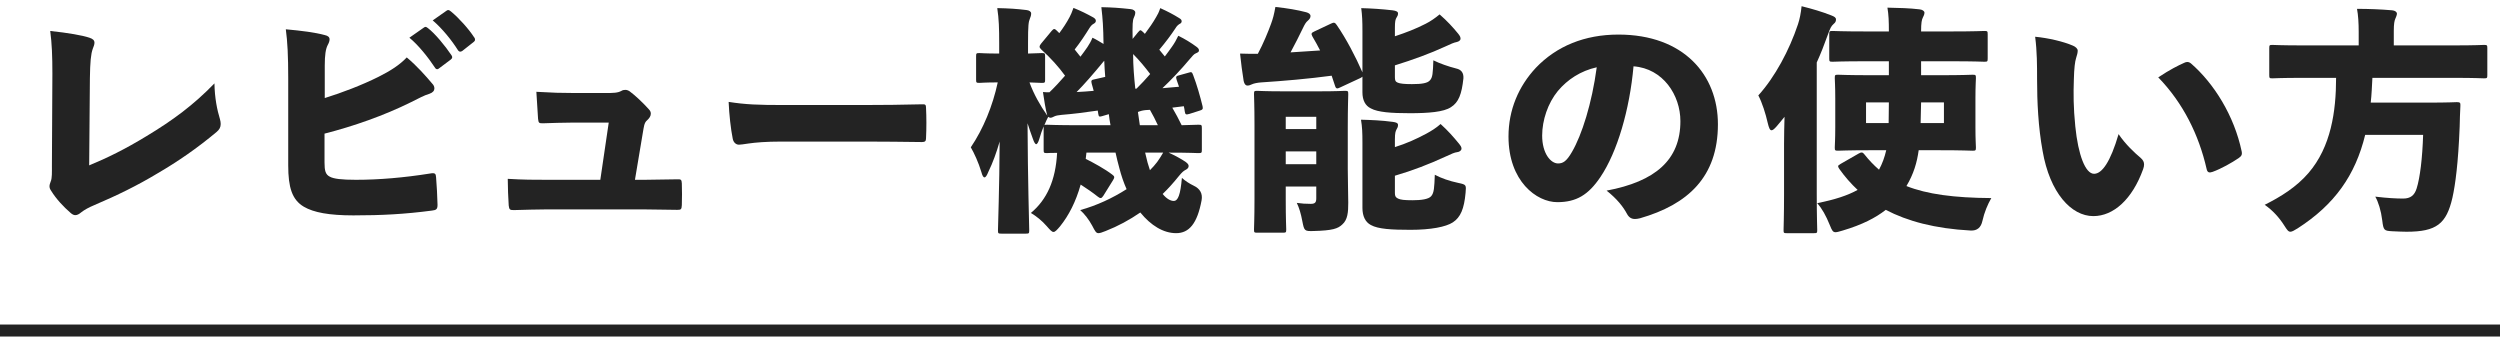
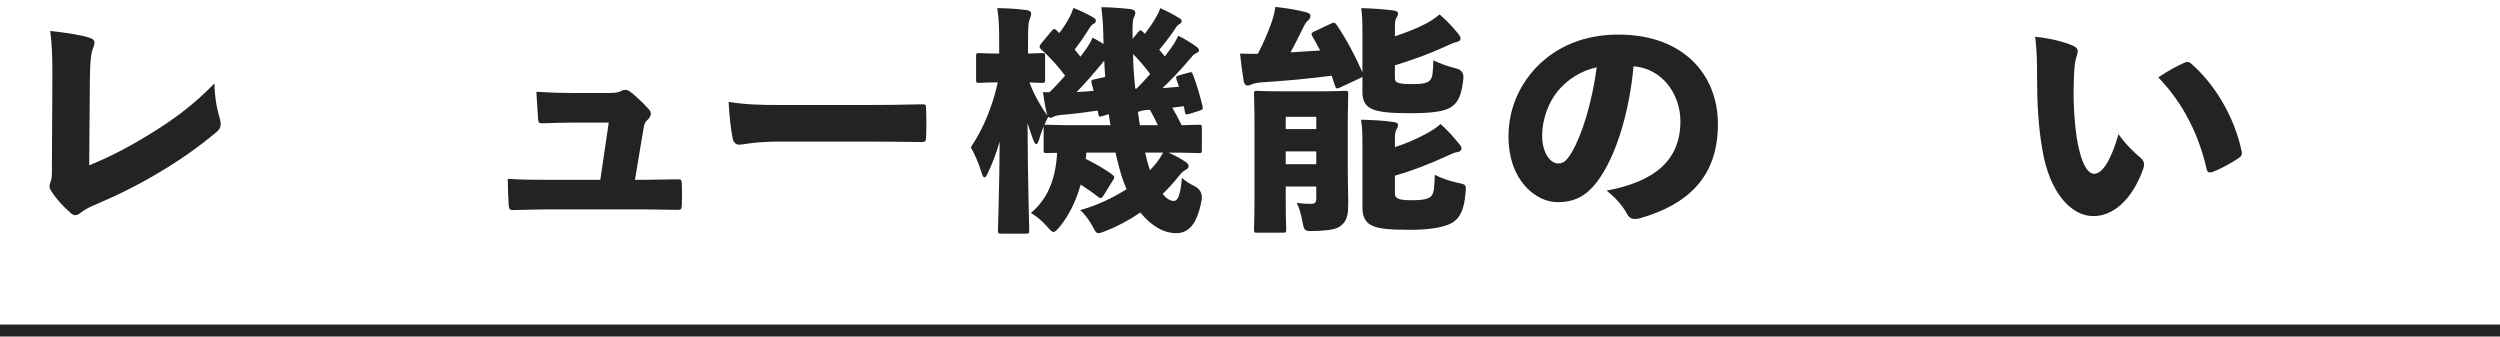
<svg xmlns="http://www.w3.org/2000/svg" id="a" viewBox="0 0 1664 224">
  <defs>
    <style>.b{fill:#232323;}.c{fill:none;}</style>
  </defs>
  <g>
    <g>
      <path class="b" d="m59.359,110.074c11.68-4.801,23.844-10.723,38.25-19.523,17.281-10.402,31.203-20.645,45.125-35.047.164,9.762,1.766,17.602,3.68,23.844.32,1.121.484,2.242.484,3.199,0,2.082-.805,3.684-2.719,5.281-12.805,10.723-25.766,19.688-39.531,27.688-13.281,8-26.727,14.562-41.773,20.965-3.836,1.602-6.719,3.199-8.961,4.961-1.281,1.121-2.555,1.762-3.836,1.762-.961,0-1.922-.48-3.039-1.441-4.805-4.16-9.605-9.281-12.965-14.723-.801-1.121-1.121-2.082-1.121-3.043s.32-1.918.801-3.199c.957-2.082.801-6.082.801-10.402l.316-61.293c0-11.684-.316-20.004-1.438-28.488,12.004,1.281,21.285,2.883,26.082,4.484,2.406.797,3.359,1.758,3.359,3.359,0,1.121-.477,2.398-1.117,4-1.281,3.52-1.758,8.801-1.922,19.684l-.477,57.934Z" />
-       <path class="b" d="m216.156,65.266c11.367-3.523,24.812-8.645,35.688-14.086,8.008-4,14.25-8,18.891-12.961,6.719,5.602,12.797,12.484,16.961,17.445.961.957,1.438,2.078,1.438,3.199,0,1.441-.961,2.719-3.195,3.52-3.844,1.121-7.047,3.043-12.648,5.762-17.758,8.801-37.922,15.844-57.289,20.805v19.203c0,5.441.641,8.004,3.523,9.445,2.555,1.438,7.836,2.078,17.438,2.078,15.367,0,32.008-1.441,49.133-4.16,3.523-.641,4,0,4.164,2.559.477,5.441.797,12.484.961,18.246,0,2.879-.805,3.52-3.688,3.84-18.242,2.402-33.602,3.199-52.328,3.199-16.164,0-26.406-1.918-32.969-5.758-7.836-4.641-10.398-12.805-10.398-27.527v-57.773c0-15.203-.484-24.484-1.602-32.805,10.562.957,19.367,2.078,25.922,3.84,2.242.48,3.203,1.441,3.203,2.879,0,1.121-.477,2.402-1.281,3.844-1.281,2.559-1.922,6.398-1.922,13.602v21.605Zm65.938-46.891c.477-.32.797-.48,1.117-.48.484,0,.961.32,1.602.801,4.641,3.52,11.523,11.844,15.687,18.082.32.48.477.801.477,1.281,0,.641-.32,1.121-.961,1.602l-7.68,5.762c-.477.48-.961.641-1.281.641-.641,0-1.117-.32-1.602-1.121-4.32-6.562-10.883-14.883-16.961-19.844l9.602-6.723Zm15.047-11.203c.477-.32.797-.48,1.117-.48.641,0,1.117.32,1.922.961,5.117,4.16,12,11.844,15.359,17.125.484.48.641,1.117.641,1.598s-.156.961-.961,1.602l-7.516,5.922c-.484.32-.961.48-1.281.48-.641,0-1.125-.32-1.602-.961-4-6.402-10.406-14.402-16.805-19.844l9.125-6.402Z" />
      <path class="b" d="m429.016,119.676c7.203,0,14.25-.32,21.289-.32,3.039-.16,3.359.16,3.523,2.723.156,4.48.156,9.922,0,14.402-.164,2.879-.484,3.199-3.047,3.199-7.203,0-15.68-.32-23.523-.32h-62.57c-7.844,0-14.727.32-22.727.48-2.562,0-3.039-.32-3.359-3.039-.32-5.121-.641-11.844-.641-17.766,10.562.641,17.602.641,26.086.641h35.523l5.602-38.086h-23.523c-7.203,0-14.406.316-20.32.477-2.562,0-2.883-.16-3.203-3.039-.32-5.441-.805-11.844-1.125-17.922,10.562.637,16.969.797,24.812.797h20.961c5.438,0,8.32,0,10.883-1.438.797-.48,1.602-.641,2.562-.641s1.914.32,2.875.961c3.688,2.719,8.805,7.52,12.805,12,.961.961,1.281,1.922,1.281,2.883,0,1.598-.961,3.039-2.562,4.48-1.922,1.602-2.078,4.48-2.719,8l-5.281,31.527h6.398Z" />
      <path class="b" d="m520.352,94.23c-10.727,0-17.609.641-22.086,1.281-3.359.48-5.281.801-6.406.801-1.914,0-3.68-1.441-4.156-4.004-1.281-6.398-2.398-16.16-2.719-24.484,11.359,1.762,19.359,2.082,36.969,2.082h52.164c14.727,0,25.445-.16,39.531-.48,2.242-.16,2.719.32,2.719,2.398.32,6.242.32,13.605,0,20.168,0,1.918-.641,2.559-2.719,2.559-13.766-.16-24.484-.32-37.766-.32h-55.531Z" />
      <path class="b" d="m695.625,52.941c0,2.082-.156,2.242-2.242,2.242-.797,0-2.719-.16-8.156-.32,2.875,7.84,7.039,15.203,11.836,22.082-1.117-4.16-2.234-11.039-2.875-15.68,1.602.156,2.875.156,4.32.156,3.68-3.52,7.039-7.199,10.398-11.039-4.156-5.762-9.758-12.004-15.844-17.445-.797-.801-1.117-1.281-1.117-1.922,0-.477.32-1.117.961-1.918l7.039-8.484c.805-.957,1.281-1.277,1.758-1.277.484,0,.961.32,1.766,1.117l1.602,1.602c2.398-3.199,4.961-7.039,6.875-10.723.805-1.598,1.445-2.879,2.562-6.082,5.125,2.082,8.961,4.004,13.281,6.402,1.281.801,1.602,1.441,1.602,2.242,0,.961-.641,1.441-1.438,1.918-1.125.641-1.758,1.281-2.719,2.723-2.883,4.641-6.242,9.762-9.922,14.402l3.836,4.801c1.602-2.078,3.203-4.32,4.641-6.402,1.281-1.918,2.406-3.84,3.359-6.238,2.406,1.117,4.961,2.719,7.367,4.16-.164-11.363-.484-16.164-1.445-24.484,7.688.16,11.844.477,19.367,1.277,1.922.16,3.203,1.121,3.203,2.242,0,1.441-.484,2.398-.961,3.52-.805,1.762-.961,4.32-.805,14.082l3.523-4.32c.797-.961,1.281-1.438,1.758-1.438.32,0,.805.477,1.602,1.117l1.281,1.281c2.883-3.84,5.445-7.52,7.523-11.203.961-1.598,1.758-3.039,2.719-5.922,4.961,2.242,8.641,4.164,12.484,6.562,1.438.801,1.758,1.441,1.758,2.242s-.641,1.438-1.438,1.758c-.961.641-1.766,1.281-2.719,2.883-2.727,4.16-6.406,9.121-10.727,14.242,1.281,1.441,2.398,3.039,3.68,4.48,1.602-2.238,3.359-4.32,4.805-6.562,1.602-2.238,2.875-4.48,4.156-7.199,4.32,2.078,8.484,4.641,12.164,7.359,1.281.961,1.602,1.602,1.602,2.402,0,.961-.641,1.281-2.078,1.922-1.281.477-2.242,1.758-4.32,4.16-5.766,6.879-12.164,13.602-17.93,19.043l11.047-.961c-.484-1.598-1.125-3.199-1.602-4.641-.641-2.078-.32-2.559,1.922-3.039l5.758-1.602c2.406-.801,2.562-.48,3.359,1.602,2.406,6.242,4.641,14.082,6.242,20.645.484,2.078-.156,2.398-2.234,3.039l-6.562,2.082c-2.242.641-2.727.48-3.047-1.602-.156-1.121-.32-2.242-.633-3.52l-7.688.957c2.242,3.844,4.32,7.684,6.242,11.684,7.359-.16,10.406-.32,11.047-.32,2.234,0,2.398.16,2.398,2.242v14.402c0,2.082-.164,2.242-2.398,2.242-.961,0-5.922-.32-19.688-.32,4.164,1.918,8.641,4.32,11.359,6.238,1.445,1.121,1.922,1.762,1.922,2.723,0,1.121-.797,1.922-2.078,2.559-1.281.641-2.398,1.602-4.484,4.164-3.359,4.16-6.875,8.16-10.719,11.84,2.562,3.203,5.281,4.641,7.359,4.641,2.883,0,4.484-4.16,5.445-15.363,2.078,1.922,4.961,3.844,8,5.281q6.242,3.043,5.117,9.602c-2.875,15.523-8.32,21.926-16.961,21.926-8.484,0-16.805-5.121-23.844-13.762-7.203,4.961-14.883,9.121-23.047,12.32-2.398.961-3.844,1.441-4.797,1.441-1.602,0-2.242-1.281-4.164-4.961-2.242-4.16-5.125-7.84-8-10.402,11.039-3.039,21.602-8,30.883-13.922-1.922-4.32-3.516-8.961-4.797-13.922-.961-3.363-1.766-6.883-2.562-10.402h-19.367c-.156,1.438-.32,2.719-.477,4.16,5.117,2.559,12.805,6.723,17.766,10.562,1.594,1.121,1.438,1.918.477,3.52l-6.562,10.562c-.641.961-1.117,1.441-1.758,1.441-.484,0-1.117-.32-1.922-.961-3.203-2.562-7.359-5.441-11.359-8.004-3.203,11.363-7.844,20.484-13.766,27.848-2.078,2.402-3.203,3.68-4.32,3.68s-2.242-1.277-4.484-3.84c-3.195-3.68-7.039-6.723-10.562-8.801,10.562-8.801,16.484-21.605,17.445-40.008-4.32,0-6.242.16-6.719.16-2.078,0-2.242-.16-2.242-2.242v-15.523c-1.117,2.723-2.078,5.441-2.883,8.32-.641,2.242-1.438,3.523-2.078,3.523s-1.438-1.281-2.242-3.684c-1.281-3.52-2.398-6.719-3.516-10.242.156,37.93,1.117,68.336,1.117,71.219,0,2.078-.156,2.238-2.242,2.238h-16.32c-2.078,0-2.242-.16-2.242-2.238,0-2.723.961-28.168,1.117-59.055-2.078,7.203-4.477,13.922-7.516,20.164-.961,2.402-1.766,3.68-2.562,3.68-.797,0-1.438-1.117-2.078-3.52-1.922-6.402-4.805-12.641-7.047-16.484,8.328-12.32,14.562-27.523,17.93-43.207-8.484,0-11.047.32-12.164.32-2.078,0-2.242-.16-2.242-2.242v-15.363c0-2.078.164-2.238,2.242-2.238,1.117,0,3.836.32,13.125.32v-6.883c0-9.922-.164-16.004-1.281-23.367,7.68.16,12.961.48,19.359,1.281,1.922.16,3.203,1.121,3.203,2.242,0,1.277-.32,2.238-.797,3.359-.961,2.242-1.281,4.48-1.281,16.324v7.043c6.078-.16,8.32-.32,9.117-.32,2.086,0,2.242.16,2.242,2.238v15.363Zm35.047,20.645c-8.484,1.281-16.32,2.242-24.164,2.883-1.758.16-3.68.477-4.641.957s-1.922.961-2.719.961c-.484,0-1.125-.32-1.445-.641-.961,1.762-1.758,3.523-2.555,5.602.32-.32.797-.32,1.758-.32s6.398.32,21.766.32h20.484c-.484-2.398-.805-4.801-1.125-7.359l-4.32,1.277c-2.078.641-2.398.48-2.719-1.598l-.32-2.082Zm3.844-32.648c-6.562,8.004-13.125,15.523-17.93,20.328,3.844-.16,7.523-.48,11.367-.801-.484-1.602-.805-3.203-1.281-4.641-.641-2.242-.156-2.723,1.922-3.043l7.039-1.602c-.32-3.52-.477-7.199-.641-10.719l-.477.477Zm21.922,18.086c3.203-3.199,6.242-6.402,9.125-9.762-3.523-4.641-7.203-9.121-11.367-13.285,0,7.684.641,15.363,1.445,23.047h.797Zm14.242,24.324c-1.602-3.52-3.359-6.879-5.281-10.242-.797,0-1.758.16-2.719.16-1.922.16-3.68.641-4.484.961-.32.16-.477.16-.797.32.477,2.879.797,5.922,1.281,8.801h12Zm-8.477,18.246c1.117,5.121,2.078,8.48,3.195,11.68,1.766-1.758,3.359-3.52,4.805-5.441,1.438-1.918,2.562-3.84,4-6.238h-12Z" />
      <path class="b" d="m906.836,51.023c-.32.316-.641.477-1.117.797l-13.766,6.402c-1.922.961-2.719.961-3.359-1.121-.797-2.238-1.438-4.48-2.242-6.719-15.359,2.078-32.328,3.52-47.047,4.48-2.242.16-4.805.641-6.086,1.281-1.117.477-1.758.797-2.875.797-1.281,0-2.086-.957-2.562-3.039-.961-5.762-1.758-12.164-2.398-18.242,3.836.16,8,.16,11.836.16,3.688-6.883,6.883-14.727,8.805-20.008,1.281-3.52,1.922-5.918,2.883-11.199,8.477.957,14.242,1.918,20.484,3.52,1.758.48,2.883,1.281,2.883,2.559,0,1.281-.805,2.242-1.922,3.203-.961.801-1.766,1.918-3.203,4.961-2.242,4.641-5.281,10.723-8.164,16.004,6.562-.48,13.125-.801,19.688-1.281-1.602-3.199-3.359-6.242-5.125-9.281-.961-1.922-.797-2.402,1.281-3.363l11.203-5.281c1.922-.957,2.562-.637,3.68.961,6.406,9.281,12.484,20.965,17.125,31.527v-27.367c0-6.559-.156-10.402-.797-15.363,6.562.16,13.922.641,20.805,1.441,2.555.32,3.68.961,3.68,2.082,0,1.277-.484,1.918-.961,2.719-.797,1.281-1.117,2.562-1.117,7.043v5.441c7.68-2.562,13.922-4.961,20.484-8.324,3.195-1.598,6.398-3.84,9.281-6.238,5.117,4.48,8.641,8.32,12.32,12.801,1.281,1.602,1.602,2.402,1.602,3.359,0,1.121-1.125,1.922-2.562,2.242-1.758.32-4,1.281-7.359,2.879-10.406,4.805-21.93,8.965-33.766,12.645v7.84c0,2.082.32,3.043,1.914,3.684,1.602.641,4.164.961,9.445.961,6.719,0,10.398-.641,12-2.562,1.766-1.922,1.922-4.641,2.242-13.281,4.164,2.078,10.086,4.16,15.203,5.441q5.125,1.117,4.805,6.559c-1.125,10.562-3.203,16.004-8.328,19.207-4.797,3.199-14.883,4-27.359,4-12.328,0-21.289-.641-25.93-3.203-3.68-1.758-5.602-5.441-5.602-10.723v-10.398Zm-51.047,73.133v8.961c0,12.164.32,18.566.32,19.527,0,2.078-.164,2.238-2.242,2.238h-17.125c-1.922,0-2.078-.16-2.078-2.238,0-1.121.32-7.363.32-19.844v-49.934c0-12.48-.32-18.883-.32-20.164,0-2.078.156-2.238,2.078-2.238,1.281,0,5.438.32,17.602.32h23.367c12,0,16.32-.32,17.445-.32,2.078,0,2.242.16,2.242,2.238,0,1.121-.32,8.645-.32,21.926v27.848c0,7.84.32,16.801.32,22.402,0,6.242-.32,11.363-4.008,14.562-2.875,2.723-6.398,4.004-19.039,4.32-6.086.16-6.242,0-7.523-6.559-.961-5.121-2.078-8.805-3.68-12.164,3.523.48,5.758.641,9.281.641,2.883,0,3.68-.961,3.68-3.68v-7.844h-20.32Zm20.32-46.41h-20.32v8.164h20.32v-8.164Zm0,23.047h-20.32v8.48h20.32v-8.48Zm52.336-2.883c7.68-2.398,14.398-5.441,20.961-8.961,3.203-1.762,6.398-3.68,9.445-6.402,4.961,4.484,8.477,8.484,12.156,12.965,1.281,1.602,1.766,2.398,1.766,3.359,0,1.281-1.281,2.242-2.883,2.402s-3.844,1.117-7.203,2.719c-11.844,5.441-22.242,9.441-34.242,12.965v11.52c0,2.082.477,2.883,2.078,3.684s4.156,1.117,9.602,1.117c5.758,0,10.719-.637,12.484-2.719,1.914-2.242,2.078-5.602,2.398-14.242,4.164,2.238,9.602,4.16,15.68,5.441,5.281,1.117,5.281,1.277,4.805,6.559-.961,10.723-3.359,16.324-8.484,19.688-4.641,3.039-14.719,4.961-28.164,4.961-12.484,0-21.602-.48-26.406-3.203-3.68-1.918-5.602-5.922-5.602-11.363v-43.527c0-6.562-.156-10.402-.961-15.203,6.727.16,14.086.48,21.125,1.441,2.398.32,3.523.797,3.523,2.078s-.484,2.082-.961,2.883c-.641,1.277-1.117,2.238-1.117,6.879v4.961Z" />
      <path class="b" d="m1118.477,80.629c0-17.285-11.523-35.047-31.203-36.488-2.562,28.645-10.727,56.973-22.086,73.773-8,11.844-16,16.645-28.648,16.645-13.758,0-32.484-13.922-32.484-43.688,0-17.766,6.719-33.449,18.242-45.77,13.766-14.406,32.492-22.086,54.891-22.086,43.531,0,66.258,26.887,66.258,59.691,0,35.207-20.164,53.453-51.852,62.574-1.281.32-2.398.48-3.359.48-2.242,0-4-.961-5.281-3.359-2.562-4.801-6.727-10.082-13.602-15.523,32.484-6.082,49.125-20.484,49.125-46.25Zm-81.617-20.004c-6.562,8-10.398,19.363-10.398,29.605,0,12.004,5.758,18.562,10.562,18.562,3.195,0,5.602-1.277,9.281-7.68,6.562-11.203,13.281-32.328,16.484-56.332-10.727,2.398-19.523,8.16-25.93,15.844Z" />
-       <path class="b" d="m1209.227,128.957c0,14.883.32,23.047.32,24.168,0,1.918-.164,2.078-2.242,2.078h-18.086c-1.914,0-2.078-.16-2.078-2.078,0-1.281.32-9.285.32-24.168v-33.125c0-5.762.164-12.004.32-18.086-1.758,2.242-3.68,4.48-5.438,6.562-1.445,1.602-2.406,2.402-3.203,2.402-1.117,0-1.758-1.602-2.562-4.961-1.281-5.762-3.68-13.445-6.242-18.246,11.047-12.164,20.648-30.086,26.406-47.371,1.125-3.359,1.922-7.359,2.398-12,7.047,1.758,13.609,3.68,19.688,6.078,2.078.801,3.203,1.441,3.203,2.723,0,1.441-.484,2.082-1.602,3.039-1.602,1.441-2.242,2.723-3.844,7.203-2.242,6.242-4.641,12.484-7.359,18.402v87.379Zm69.453-78.895h12.641c15.047,0,20.484-.32,21.609-.32,2.078,0,2.242.16,2.242,2.238,0,1.121-.32,5.121-.32,13.445v19.203c0,8.32.32,12.324.32,13.441,0,2.082-.164,2.242-2.242,2.242-1.125,0-6.562-.32-21.609-.32h-14.242c-1.117,8.16-3.359,15.844-8.156,23.844,13.758,5.441,31.688,7.844,56.492,8.004-2.406,4.16-4.641,9.441-5.922,15.203q-1.445,6.719-7.844,6.402c-23.844-1.281-42.086-6.242-56.492-13.766-6.719,5.281-15.68,9.922-28.648,13.766-2.234.637-3.68,1.117-4.797,1.117-1.766,0-2.398-1.277-3.68-4.48-2.727-6.723-5.281-11.203-8.484-14.883,11.523-2.238,20.32-5.121,26.883-8.801-4.477-4.16-8.641-8.961-12.156-13.922-.484-.801-.805-1.281-.805-1.762,0-.641.484-.961,1.602-1.602l12-6.879c1.922-1.121,2.727-.961,3.844.477,3.039,3.844,6.242,7.203,9.758,10.242,2.242-4.16,3.688-8.16,4.805-12.961h-10.398c-15.211,0-20.484.32-21.609.32-2.078,0-2.242-.16-2.242-2.242,0-1.117.32-5.121.32-13.441v-19.203c0-8.324-.32-12.164-.32-13.445,0-2.078.164-2.238,2.242-2.238,1.125,0,6.398.32,21.609.32h12.156v-9.281h-15.523c-15.523,0-20.961.316-21.922.316-2.078,0-2.242-.16-2.242-2.238v-16.004c0-2.082.164-2.242,2.242-2.242.961,0,6.398.32,21.922.32h15.523c0-6.719-.156-11.039-.961-15.84,7.523.156,14.562.316,21.289,1.117,1.922.16,3.359,1.121,3.359,2.242s-.641,2.398-1.117,3.359c-.641,1.281-1.125,3.203-1.125,9.121h20.164c15.523,0,20.969-.32,21.93-.32,2.078,0,2.234.16,2.234,2.242v16.004c0,2.078-.156,2.238-2.234,2.238-.961,0-6.406-.316-21.93-.316h-20.164v9.281Zm-36.648,18.082v13.762h15.047c0-4.641.156-9.121.156-13.762h-15.203Zm51.852,13.762v-13.762h-15.203c-.156,4.641-.156,9.121-.32,13.762h15.523Z" />
      <path class="b" d="m1379.719,30.379c1.922.797,3.203,2.078,3.203,3.359,0,1.121-.32,2.719-1.125,5.121-.641,1.922-1.273,6.562-1.438,14.082-.32,9.441-.32,18.406.961,31.207,1.922,19.043,6.719,31.527,12.484,31.527,5.281,0,10.883-7.844,16.32-26.406,4.641,6.883,10.727,12.484,14.727,15.844,1.602,1.441,2.234,2.719,2.234,4.32,0,.961-.156,1.922-.633,3.199-7.203,20.008-19.688,31.207-33.133,31.207-14.719,0-28.961-15.523-33.766-43.367-2.883-15.844-3.68-32.488-3.68-47.852,0-9.121,0-18.242-1.281-28.164,8.641.801,18.883,3.199,25.125,5.922Zm74.258,11.359c.641-.32,1.281-.48,1.922-.48.797,0,1.601.32,2.398.961,15.359,13.285,28.805,34.887,33.766,58.574.484,2.398-.32,3.199-2.078,4.48-4.485,3.039-11.523,7.043-17.281,9.121-2.242.801-3.523.48-4.008-2.078-5.117-22.406-15.523-43.691-32.164-60.816,7.68-5.121,13.445-8,17.445-9.762Z" />
-       <path class="b" d="m1532.18,51.82c-13.766,0-18.562.32-19.68.32-1.922,0-2.086-.16-2.086-2.238v-17.766c0-2.078.164-2.238,2.086-2.238,1.117,0,5.914.32,19.68.32h37.766v-9.125c0-5.758-.32-11.039-1.117-15.203,7.68,0,15.844.32,23.367.961,1.922.16,3.195,1.121,3.195,2.242,0,1.117-.633,2.238-1.117,3.52-.477,1.121-.961,3.039-.961,7.84v9.766h40.328c13.922,0,18.562-.32,19.688-.32,2.078,0,2.242.16,2.242,2.238v17.766c0,2.078-.164,2.238-2.242,2.238-1.125,0-5.766-.32-19.688-.32h-54.57c-.32,5.441-.477,11.043-1.117,16.484h38.242c13.445,0,18.086-.32,19.047-.32,2.078,0,2.562.32,2.398,2.562-.32,4.48-.32,9.441-.477,13.762-.961,24.324-2.883,38.566-4.805,47.211-4,17.441-10.562,22.723-30.562,22.723-2.562,0-5.766-.16-9.445-.32-5.438-.32-5.922-.477-6.719-7.199-.805-6.562-2.562-12.164-4.641-15.844,7.844.961,14.078,1.281,18.562,1.281,4.805,0,7.523-2.082,8.961-6.723,2.242-7.043,3.844-20.164,4.32-35.688h-38.562c-6.562,26.887-20.328,46.41-44.977,62.254-2.398,1.441-3.68,2.238-4.797,2.238-1.437,0-2.242-1.277-4-4-3.523-5.602-8-10.402-13.125-13.922,10.883-5.441,21.125-11.844,29.125-21.125,15.047-17.445,18.406-41.129,18.406-63.375h-22.727Z" />
    </g>
    <rect class="b" y="216" width="1664" height="8" />
  </g>
  <rect class="c" width="1664" height="224" />
</svg>